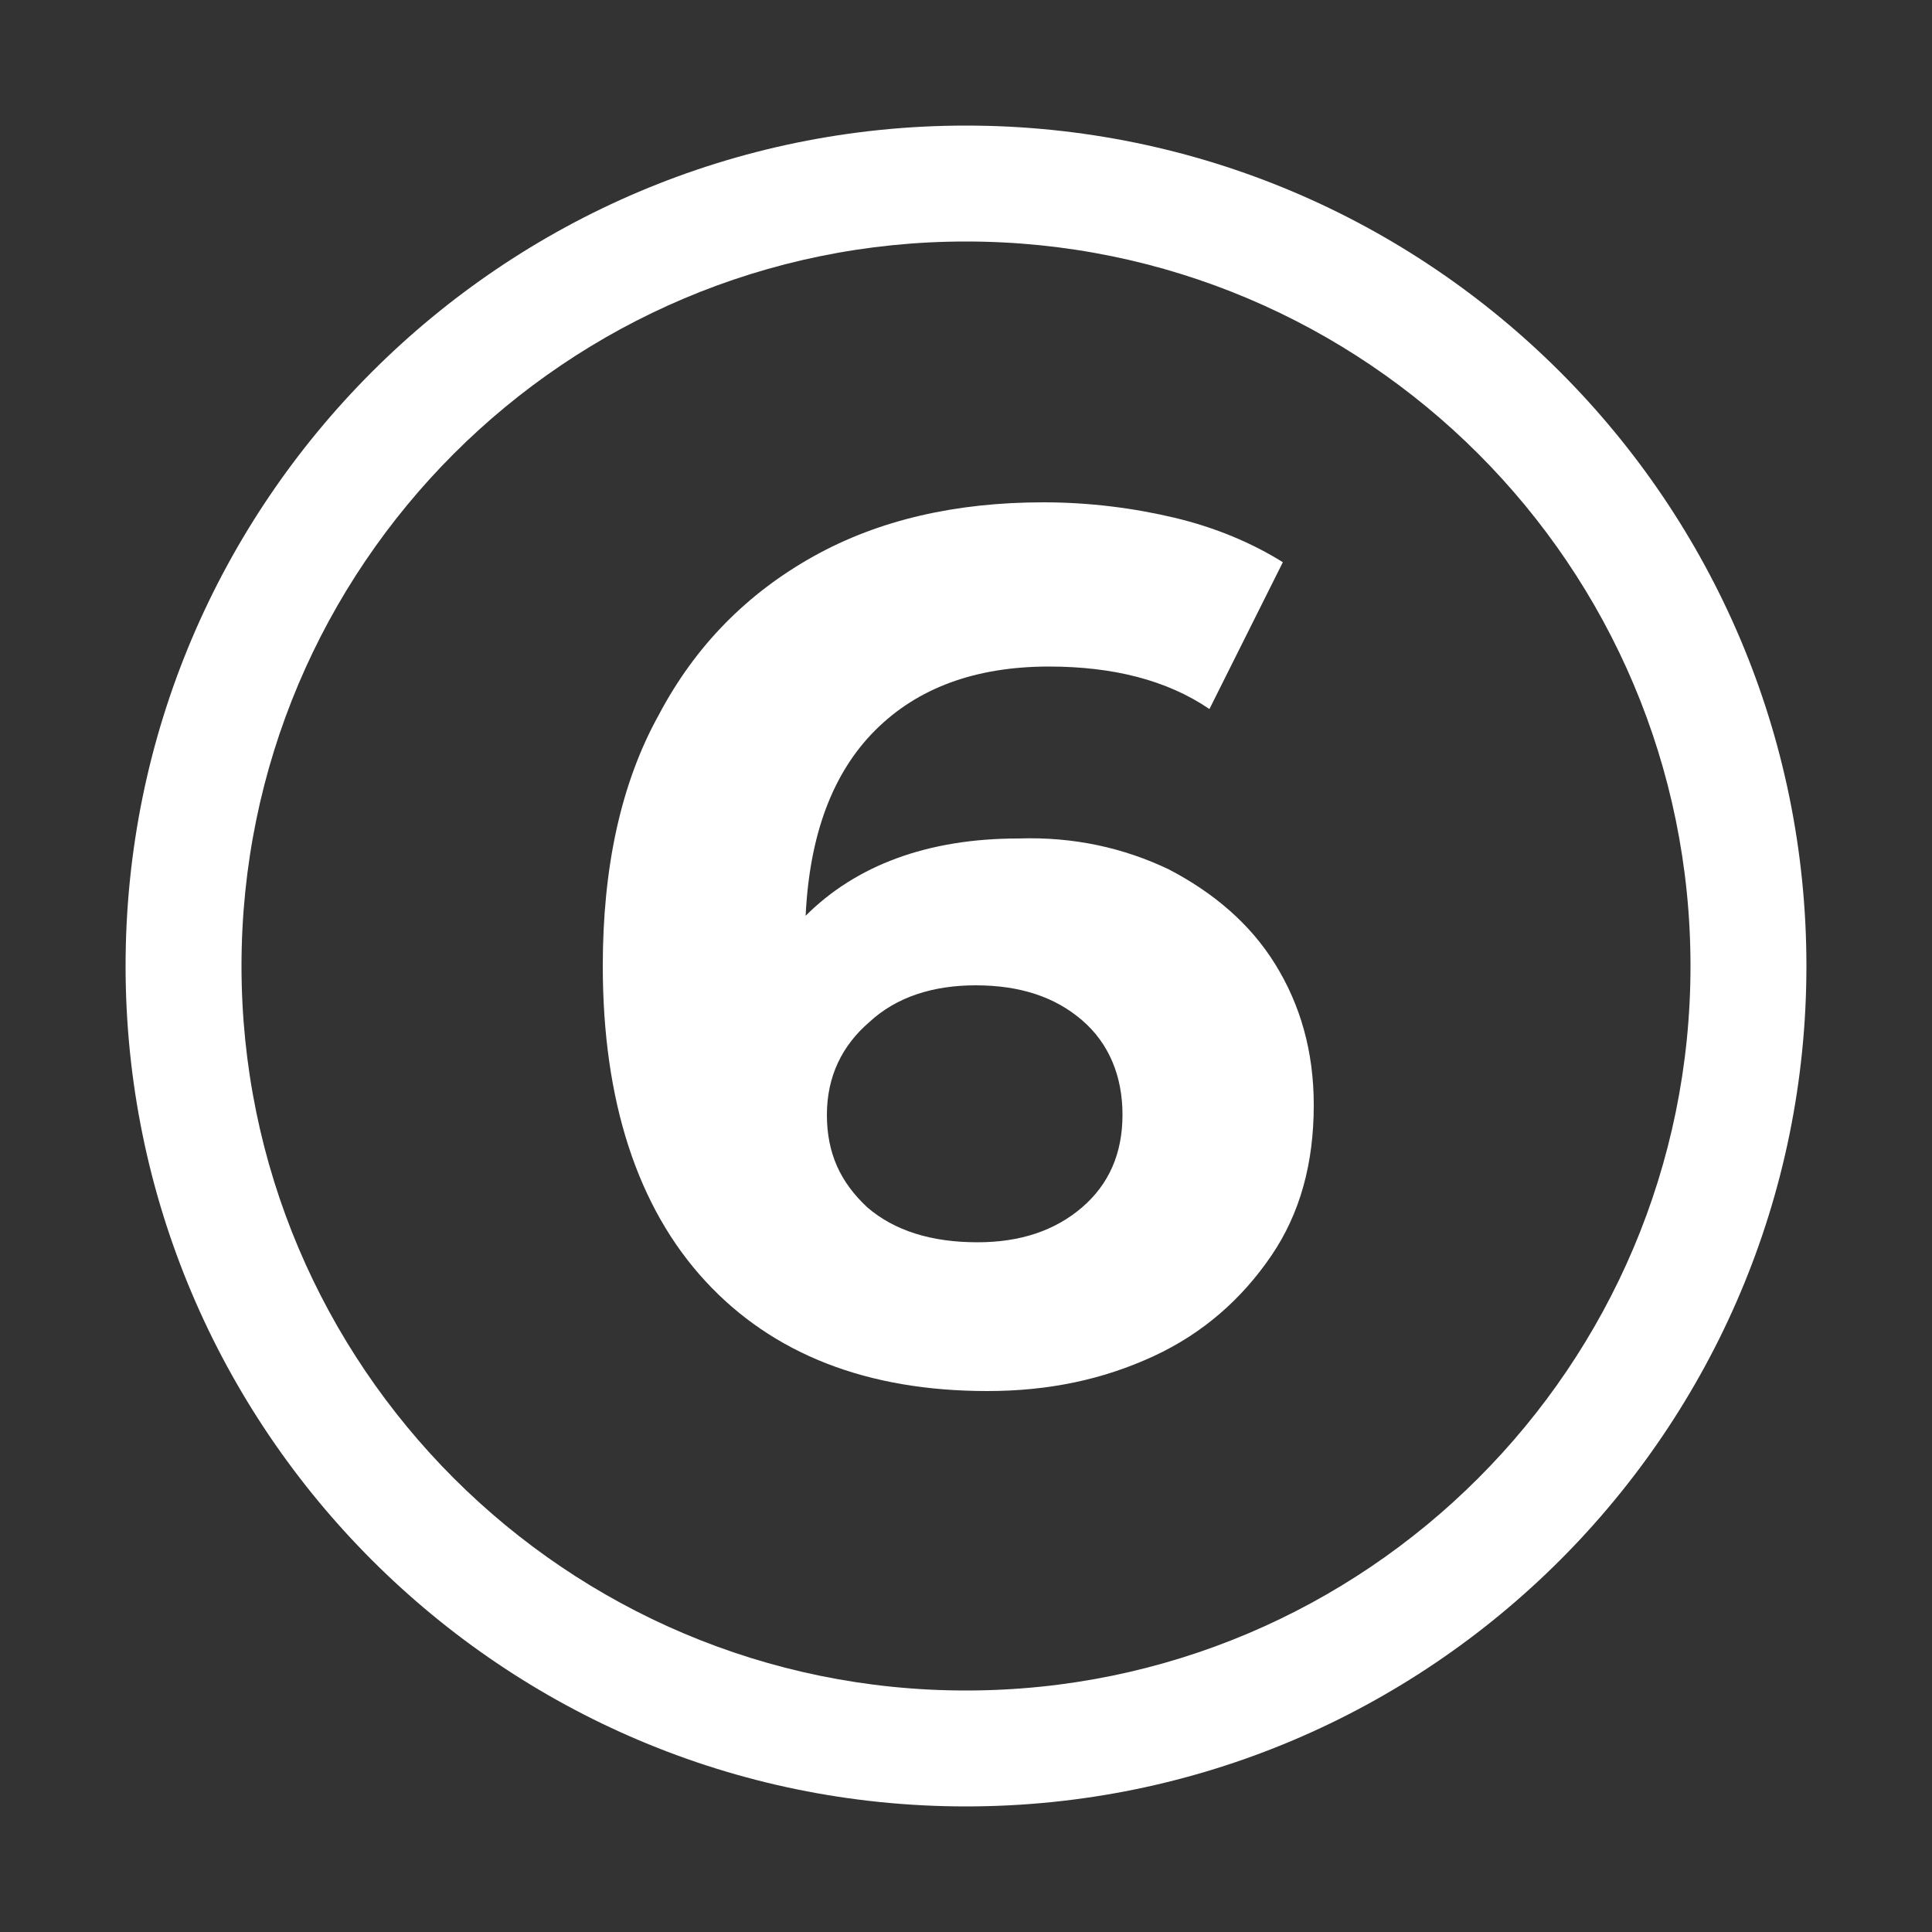
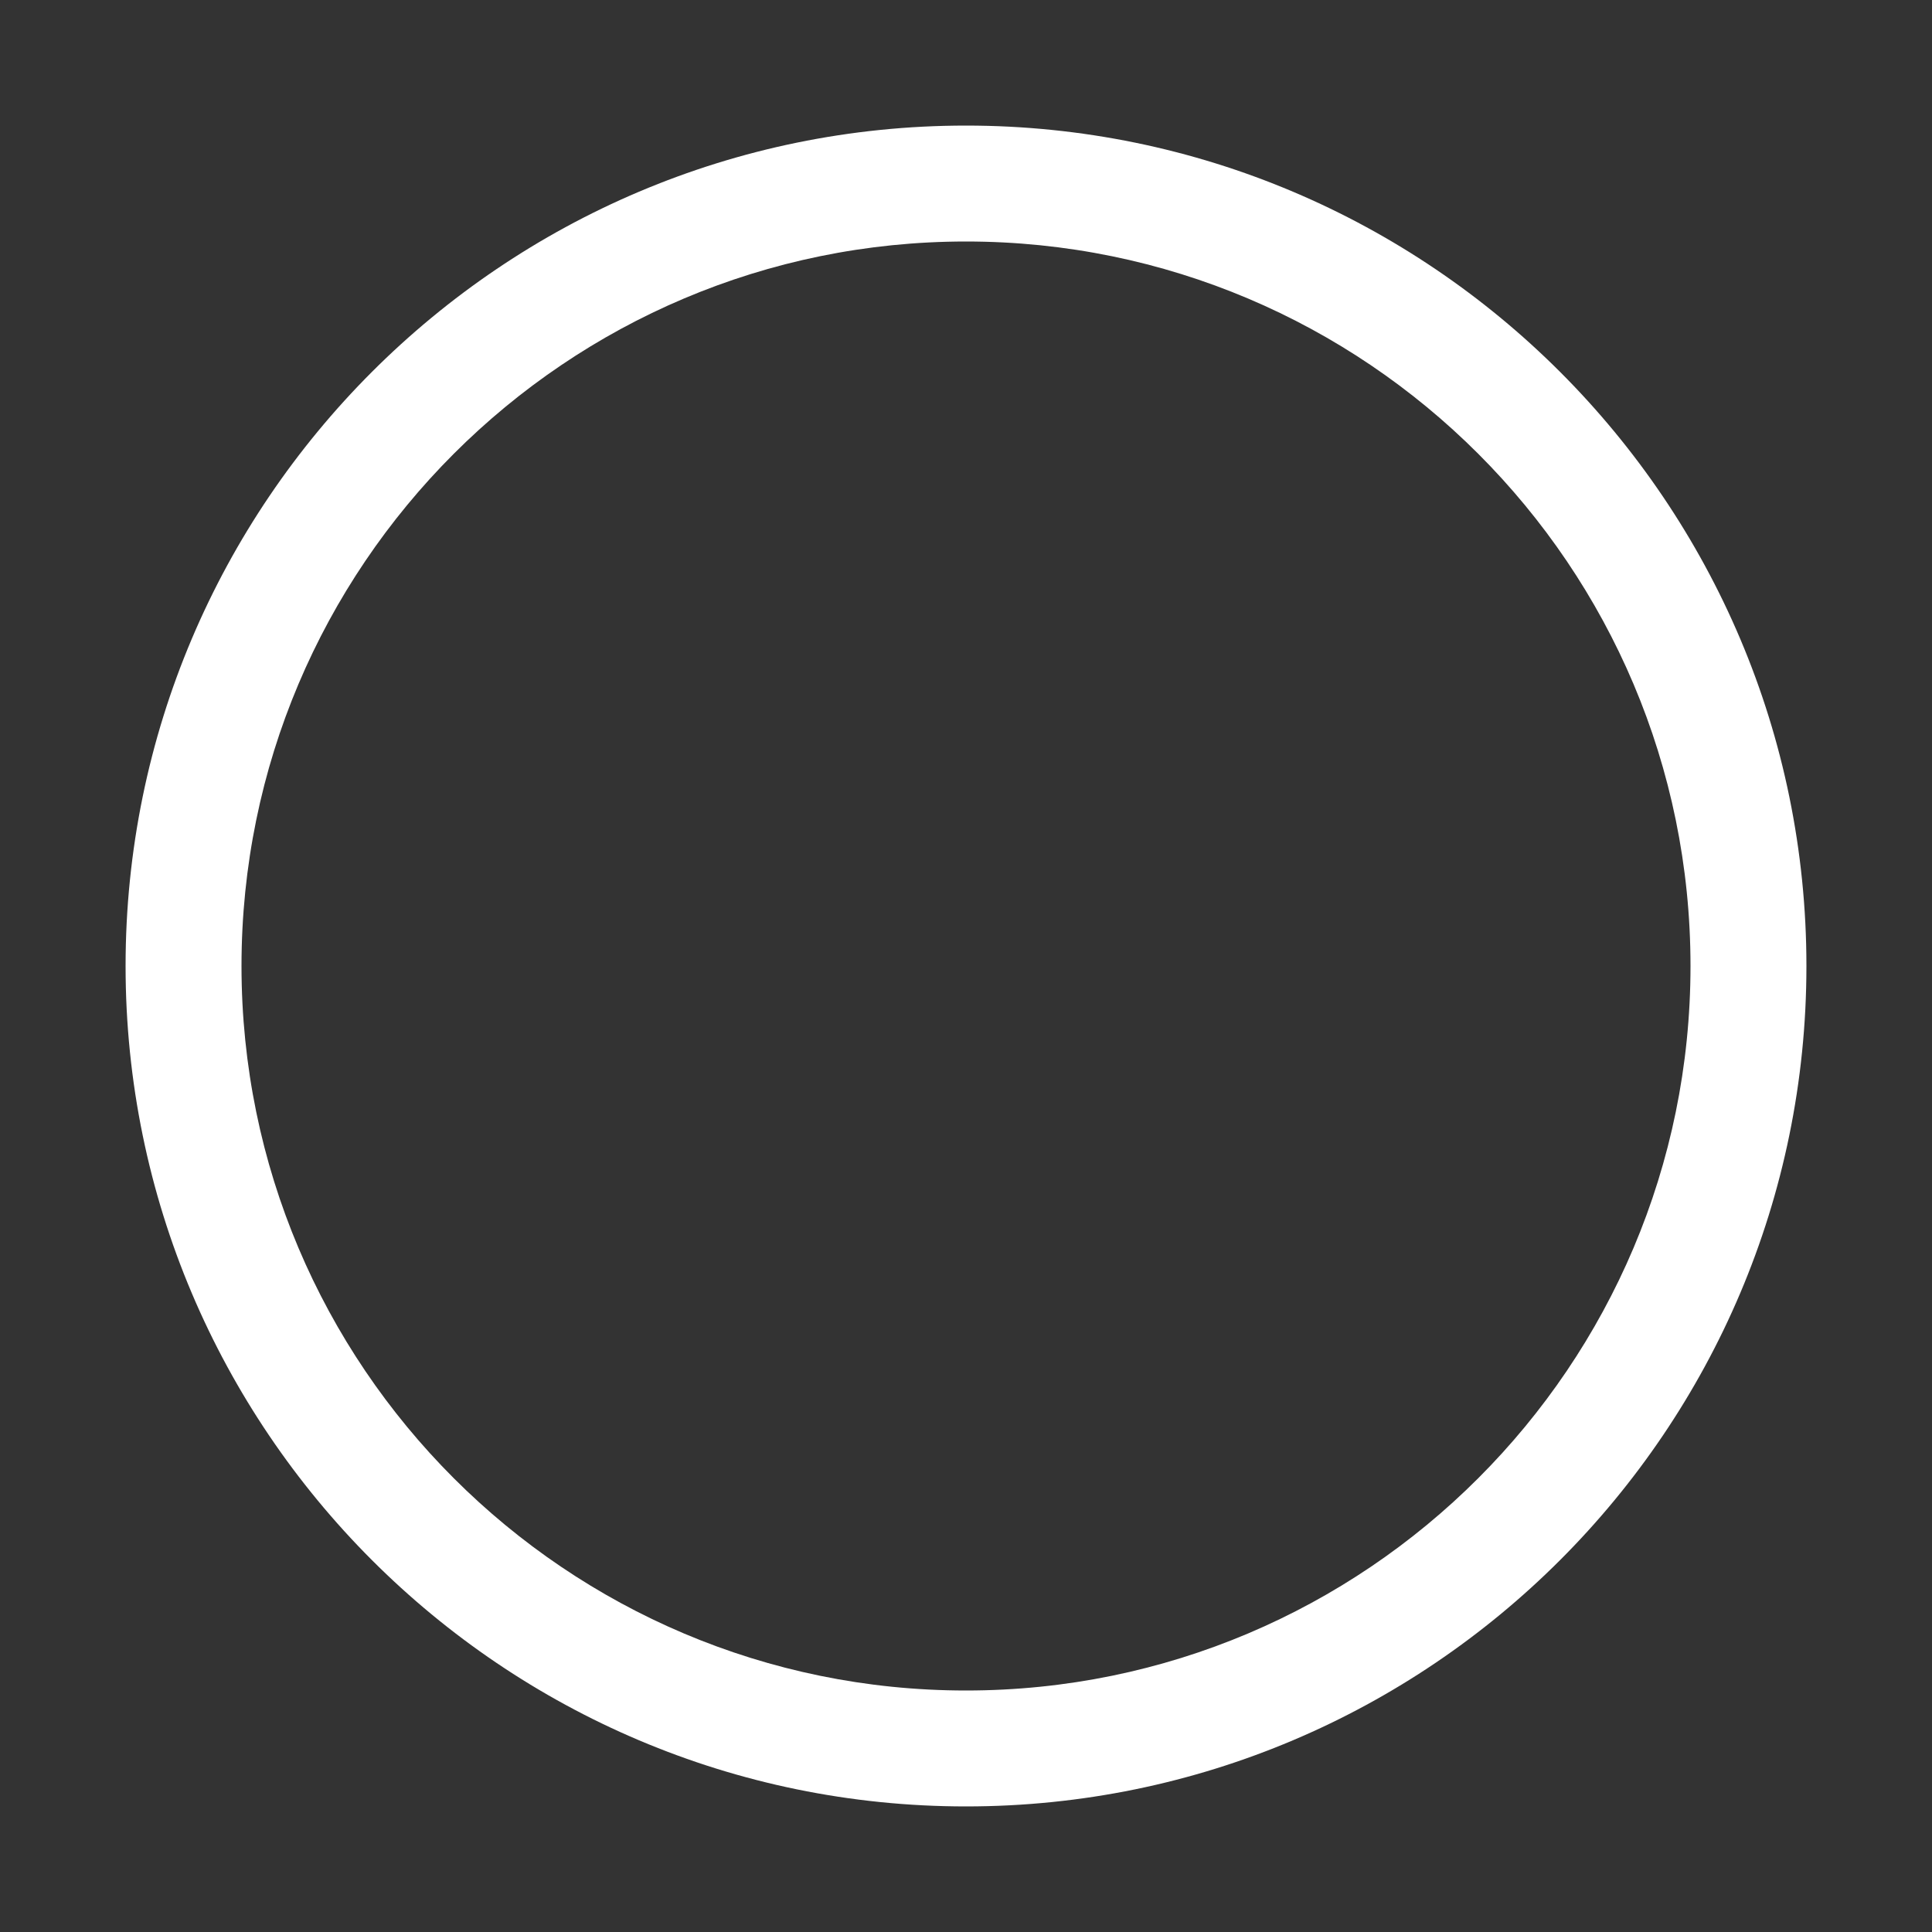
<svg xmlns="http://www.w3.org/2000/svg" version="1.1" id="Warstwa_1" x="0px" y="0px" viewBox="0 0 100 100" style="enable-background:new 0 0 100 100;" xml:space="preserve">
  <rect x="0" y="0" width="100" height="100" fill="#333333" stroke="none" />
  <style type="text/css"> .st0{fill:#FFFFFF;} .st1{enable-background:new ;} </style>
  <g>
    <path class="st0" d="M50,93.5C26,93.5,6.5,74,6.5,50S26,6.5,50,6.5S93.5,26,93.5,50S74,93.5,50,93.5z M50,12.5 c-20.7,0-37.5,16.8-37.5,37.5S29.3,87.5,50,87.5S87.5,70.7,87.5,50S70.7,12.5,50,12.5z" />
  </g>
  <g class="st1">
-     <path class="st0" d="M60.5,45c2.3,1.2,4.2,2.8,5.5,4.9s2,4.5,2,7.3c0,3-0.7,5.6-2.2,7.8c-1.5,2.2-3.5,4-6.1,5.2 c-2.6,1.2-5.4,1.8-8.6,1.8c-6.2,0-11.1-1.9-14.6-5.7s-5.3-9.3-5.3-16.3c0-5,0.9-9.4,2.9-13c1.9-3.6,4.6-6.3,8-8.2 c3.4-1.9,7.4-2.8,11.9-2.8c2.4,0,4.7,0.3,6.8,0.8s4,1.3,5.6,2.3l-3.8,7.6c-2.2-1.5-5-2.2-8.3-2.2c-3.8,0-6.8,1.1-9,3.3 c-2.2,2.2-3.4,5.4-3.6,9.6c2.6-2.6,6.3-4,11-4C55.6,43.3,58.2,43.9,60.5,45z M56,62.5c1.4-1.2,2.1-2.8,2.1-4.8S57.4,54,56,52.8 c-1.4-1.2-3.2-1.8-5.5-1.8c-2.2,0-4.1,0.6-5.5,1.9c-1.4,1.2-2.2,2.8-2.2,4.8s0.7,3.5,2.1,4.8c1.4,1.2,3.3,1.8,5.7,1.8 C52.8,64.3,54.6,63.7,56,62.5z" />
-   </g>
+     </g>
</svg>